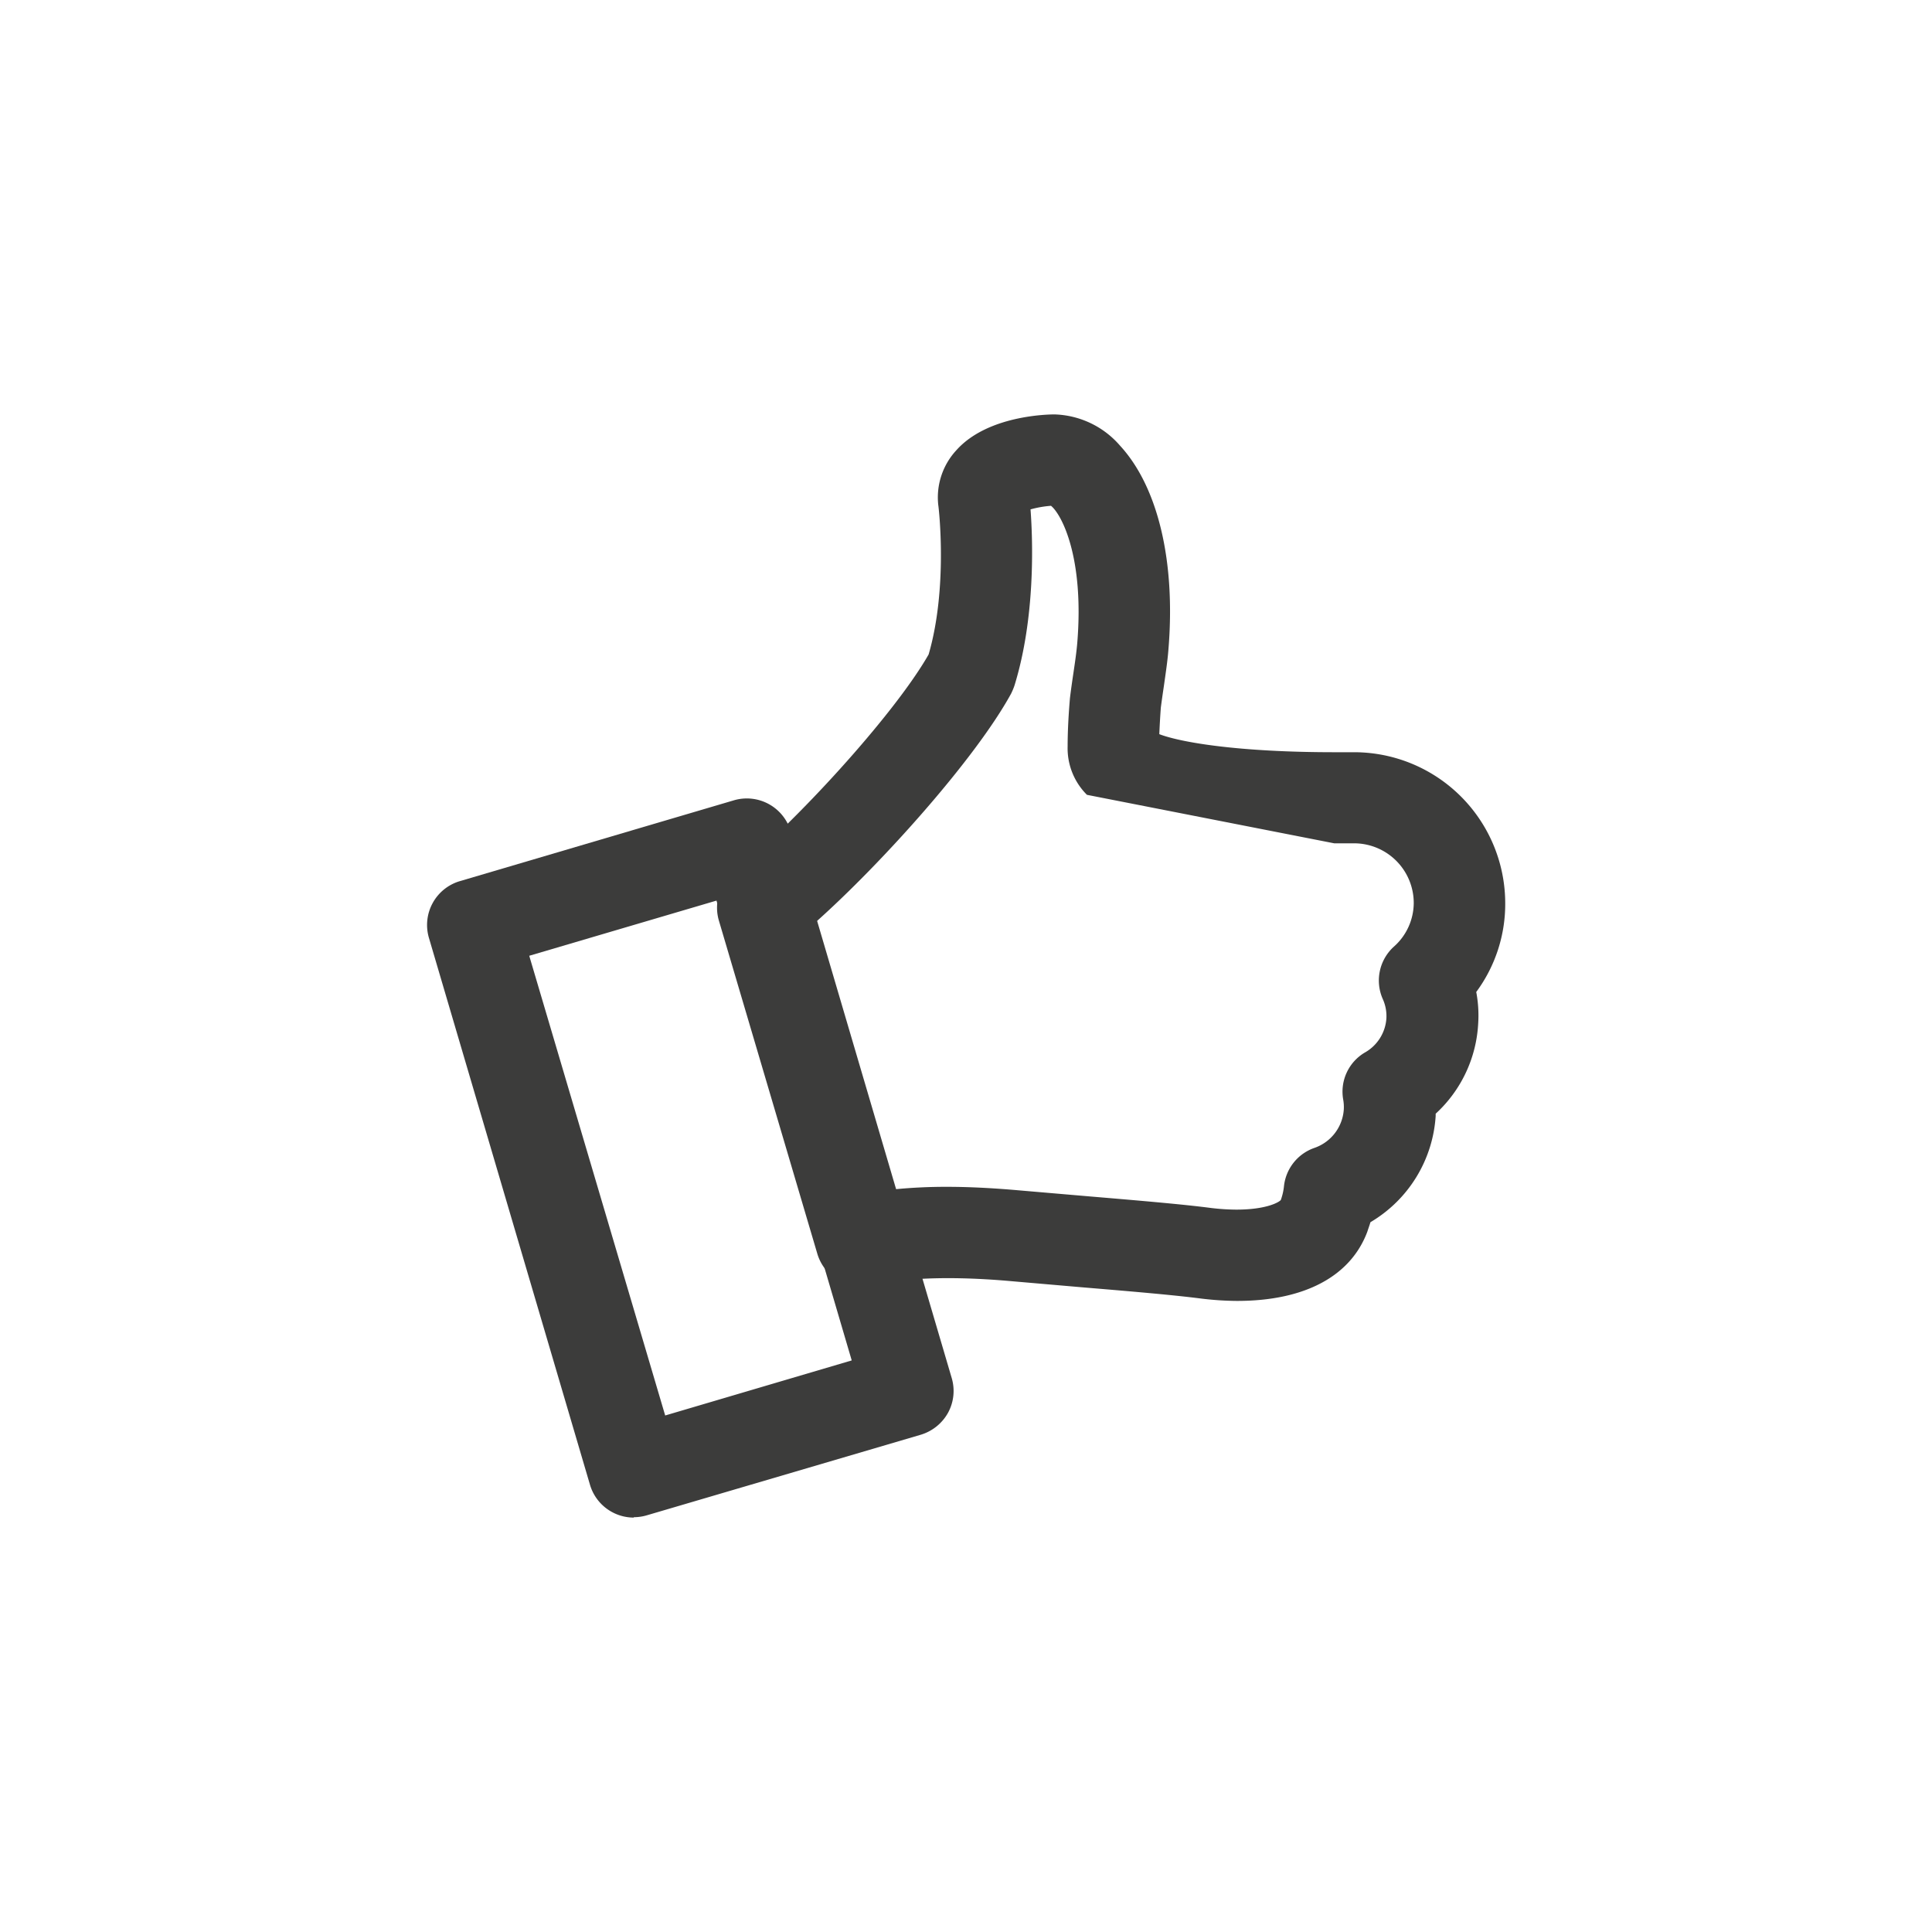
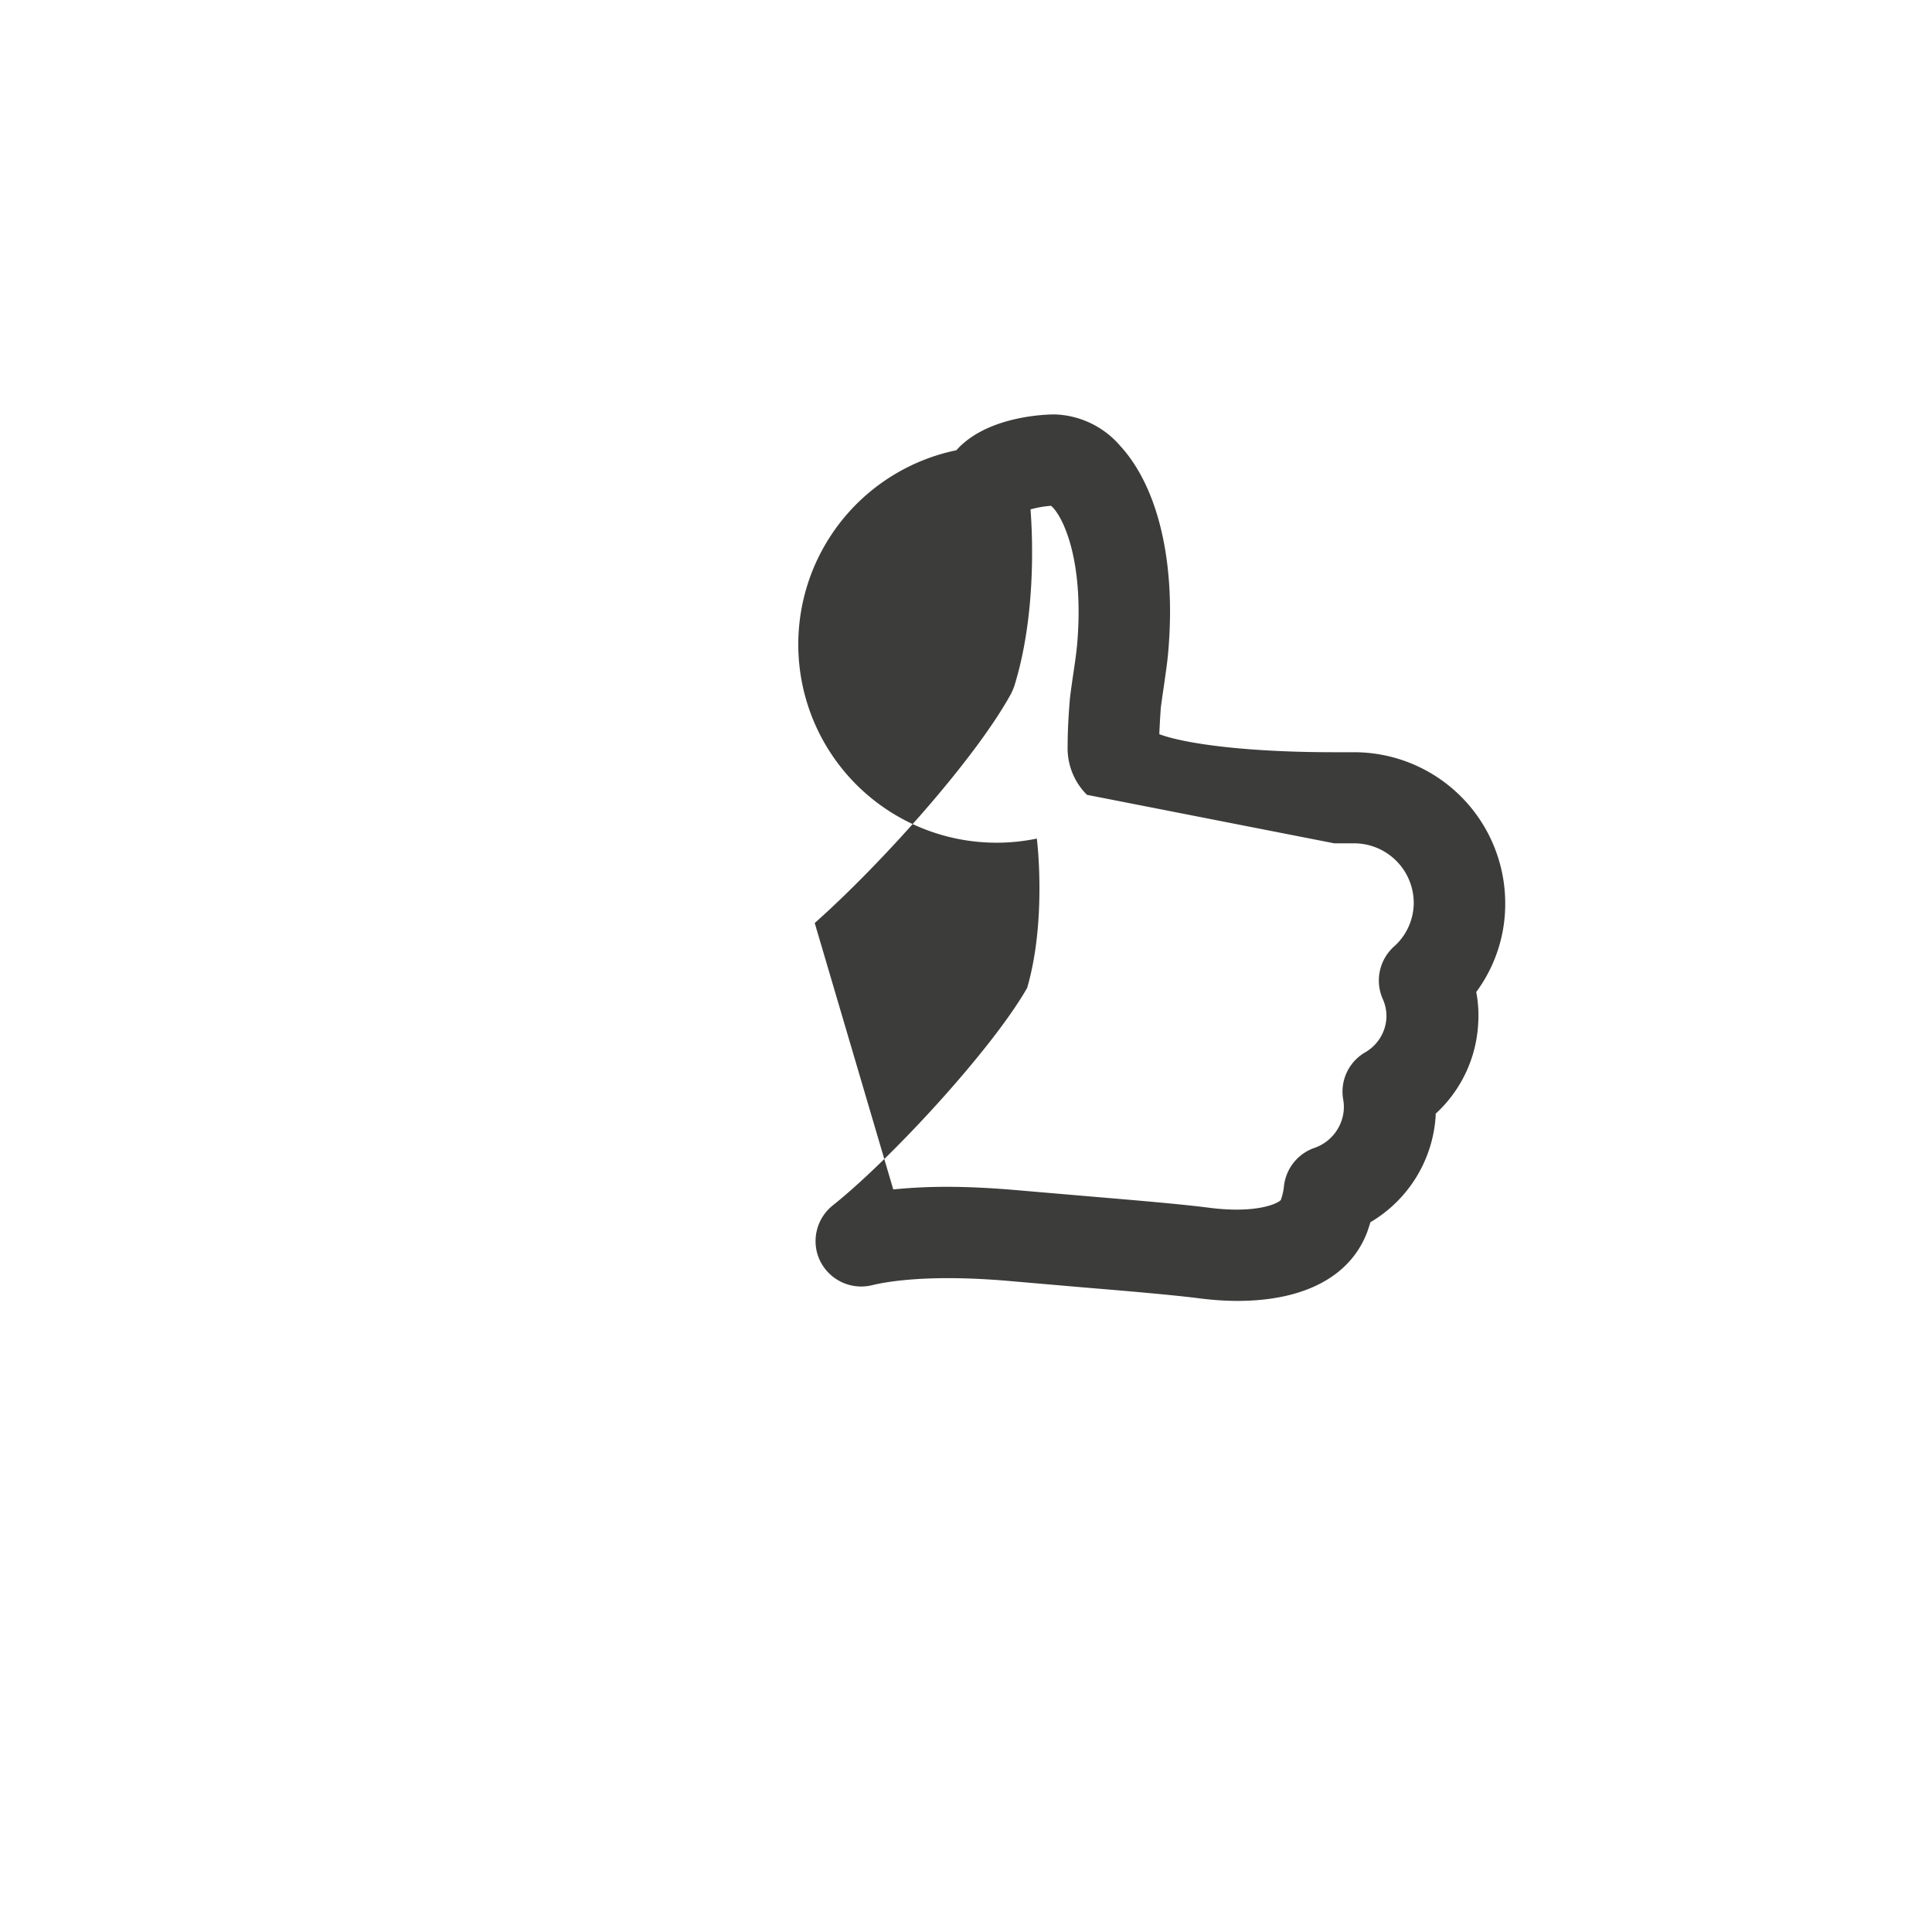
<svg xmlns="http://www.w3.org/2000/svg" id="Capa_1" data-name="Capa 1" width="200" height="200" viewBox="0 0 200 200">
  <defs>
    <style>
      .cls-1 {
        fill: #3c3c3b;
      }
    </style>
  </defs>
  <title>ico-redes</title>
  <g>
-     <path class="cls-1" d="M65.61,157.1a4.73,4.73,0,0,1-4.53-3.38L44.4,97.08a4.73,4.73,0,0,1,3.19-5.86L76,82.84A4.74,4.74,0,0,1,81.84,86l16.68,56.65a4.71,4.71,0,0,1-.38,3.6,4.81,4.81,0,0,1-2.81,2.27l-28.39,8.35a4.75,4.75,0,0,1-1.33.19ZM54.79,98.94l.07.25,14,47.34,19.31-5.7-14-47.6L54.79,98.94Z" />
-     <path class="cls-1" d="M128,134.67a31.79,31.79,0,0,1-3.79-.26c-2.83-.36-7.15-.73-12.08-1.14l-7.4-.64c-7.79-.7-12.4-.09-14.48.42a4.74,4.74,0,0,1-5.64-3.26L74.41,95.27a4.74,4.74,0,0,1,1.59-5c6-4.77,16.49-16.15,20.13-22.52,2-6.86,1.06-15.1,1-15.46A7.19,7.19,0,0,1,99,46.61c3.22-3.61,9.47-3.71,10.17-3.71a9.32,9.32,0,0,1,6.78,3.24c3.93,4.27,5.77,12,5,21.16-.09,1.16-.28,2.39-.46,3.68-.11.74-.22,1.49-.32,2.26-.07.92-.12,1.86-.16,2.76,2.22.85,8.18,1.87,18.14,1.87l1.95,0a15.65,15.65,0,0,1,15.72,15.61,15.31,15.31,0,0,1-3,9.21,13,13,0,0,1,.2,3.29,13.63,13.63,0,0,1-4.4,9.31c0,.08,0,.15,0,.23a13.77,13.77,0,0,1-6.75,11c-.1.33-.22.66-.33,1-1.74,4.62-6.51,7.15-13.47,7.15ZM112.52,82.28a6.8,6.8,0,0,1-2-5c0-1.45.08-3.14.24-5,.12-1,.25-1.87.37-2.68.16-1.08.31-2.11.39-3.07.72-8.82-1.61-13.27-2.72-14.17a11.08,11.08,0,0,0-2.12.37c.25,3.33.5,11.22-1.66,18.23a6.5,6.5,0,0,1-.36.86C101,78.5,91.34,89.33,84.34,95.55l8.13,27.58a54.3,54.3,0,0,1,5.62-.27h0c2.24,0,4.75.13,7.45.37l7.35.63c5.11.43,9.58.81,12.48,1.19a22.55,22.55,0,0,0,2.6.17c3.2,0,4.48-.8,4.62-1a6,6,0,0,0,.33-1.46,4.73,4.73,0,0,1,3.12-3.92,4.53,4.53,0,0,0,3.07-4,4.46,4.46,0,0,0-.06-1,4.7,4.7,0,0,1,2.27-4.9,4.39,4.39,0,0,0,2.2-3.53,4.29,4.29,0,0,0-.38-2A4.73,4.73,0,0,1,144.29,98a6.07,6.07,0,0,0,2.06-4.53,6.18,6.18,0,0,0-6.16-6.17s-.81,0-2.07,0" />
+     <path class="cls-1" d="M128,134.67a31.79,31.79,0,0,1-3.79-.26c-2.83-.36-7.15-.73-12.08-1.14l-7.4-.64c-7.79-.7-12.4-.09-14.48.42a4.74,4.74,0,0,1-5.64-3.26a4.74,4.74,0,0,1,1.59-5c6-4.77,16.49-16.15,20.13-22.52,2-6.86,1.06-15.1,1-15.46A7.19,7.19,0,0,1,99,46.61c3.22-3.61,9.47-3.71,10.17-3.71a9.32,9.32,0,0,1,6.78,3.24c3.93,4.27,5.77,12,5,21.16-.09,1.16-.28,2.39-.46,3.68-.11.74-.22,1.49-.32,2.26-.07.92-.12,1.86-.16,2.76,2.22.85,8.18,1.87,18.14,1.87l1.95,0a15.65,15.65,0,0,1,15.72,15.61,15.31,15.31,0,0,1-3,9.21,13,13,0,0,1,.2,3.29,13.63,13.63,0,0,1-4.4,9.31c0,.08,0,.15,0,.23a13.77,13.77,0,0,1-6.75,11c-.1.33-.22.66-.33,1-1.74,4.62-6.51,7.15-13.47,7.15ZM112.52,82.28a6.8,6.8,0,0,1-2-5c0-1.45.08-3.14.24-5,.12-1,.25-1.87.37-2.68.16-1.08.31-2.11.39-3.07.72-8.82-1.61-13.27-2.72-14.17a11.08,11.08,0,0,0-2.12.37c.25,3.33.5,11.22-1.66,18.23a6.5,6.5,0,0,1-.36.86C101,78.5,91.34,89.33,84.34,95.55l8.13,27.58a54.3,54.3,0,0,1,5.62-.27h0c2.24,0,4.75.13,7.45.37l7.35.63c5.11.43,9.58.81,12.48,1.19a22.55,22.55,0,0,0,2.6.17c3.2,0,4.48-.8,4.62-1a6,6,0,0,0,.33-1.46,4.73,4.73,0,0,1,3.12-3.92,4.53,4.53,0,0,0,3.07-4,4.46,4.46,0,0,0-.06-1,4.7,4.7,0,0,1,2.27-4.9,4.39,4.39,0,0,0,2.2-3.53,4.29,4.29,0,0,0-.38-2A4.73,4.73,0,0,1,144.29,98a6.07,6.07,0,0,0,2.06-4.53,6.18,6.18,0,0,0-6.16-6.17s-.81,0-2.07,0" />
  </g>
</svg>